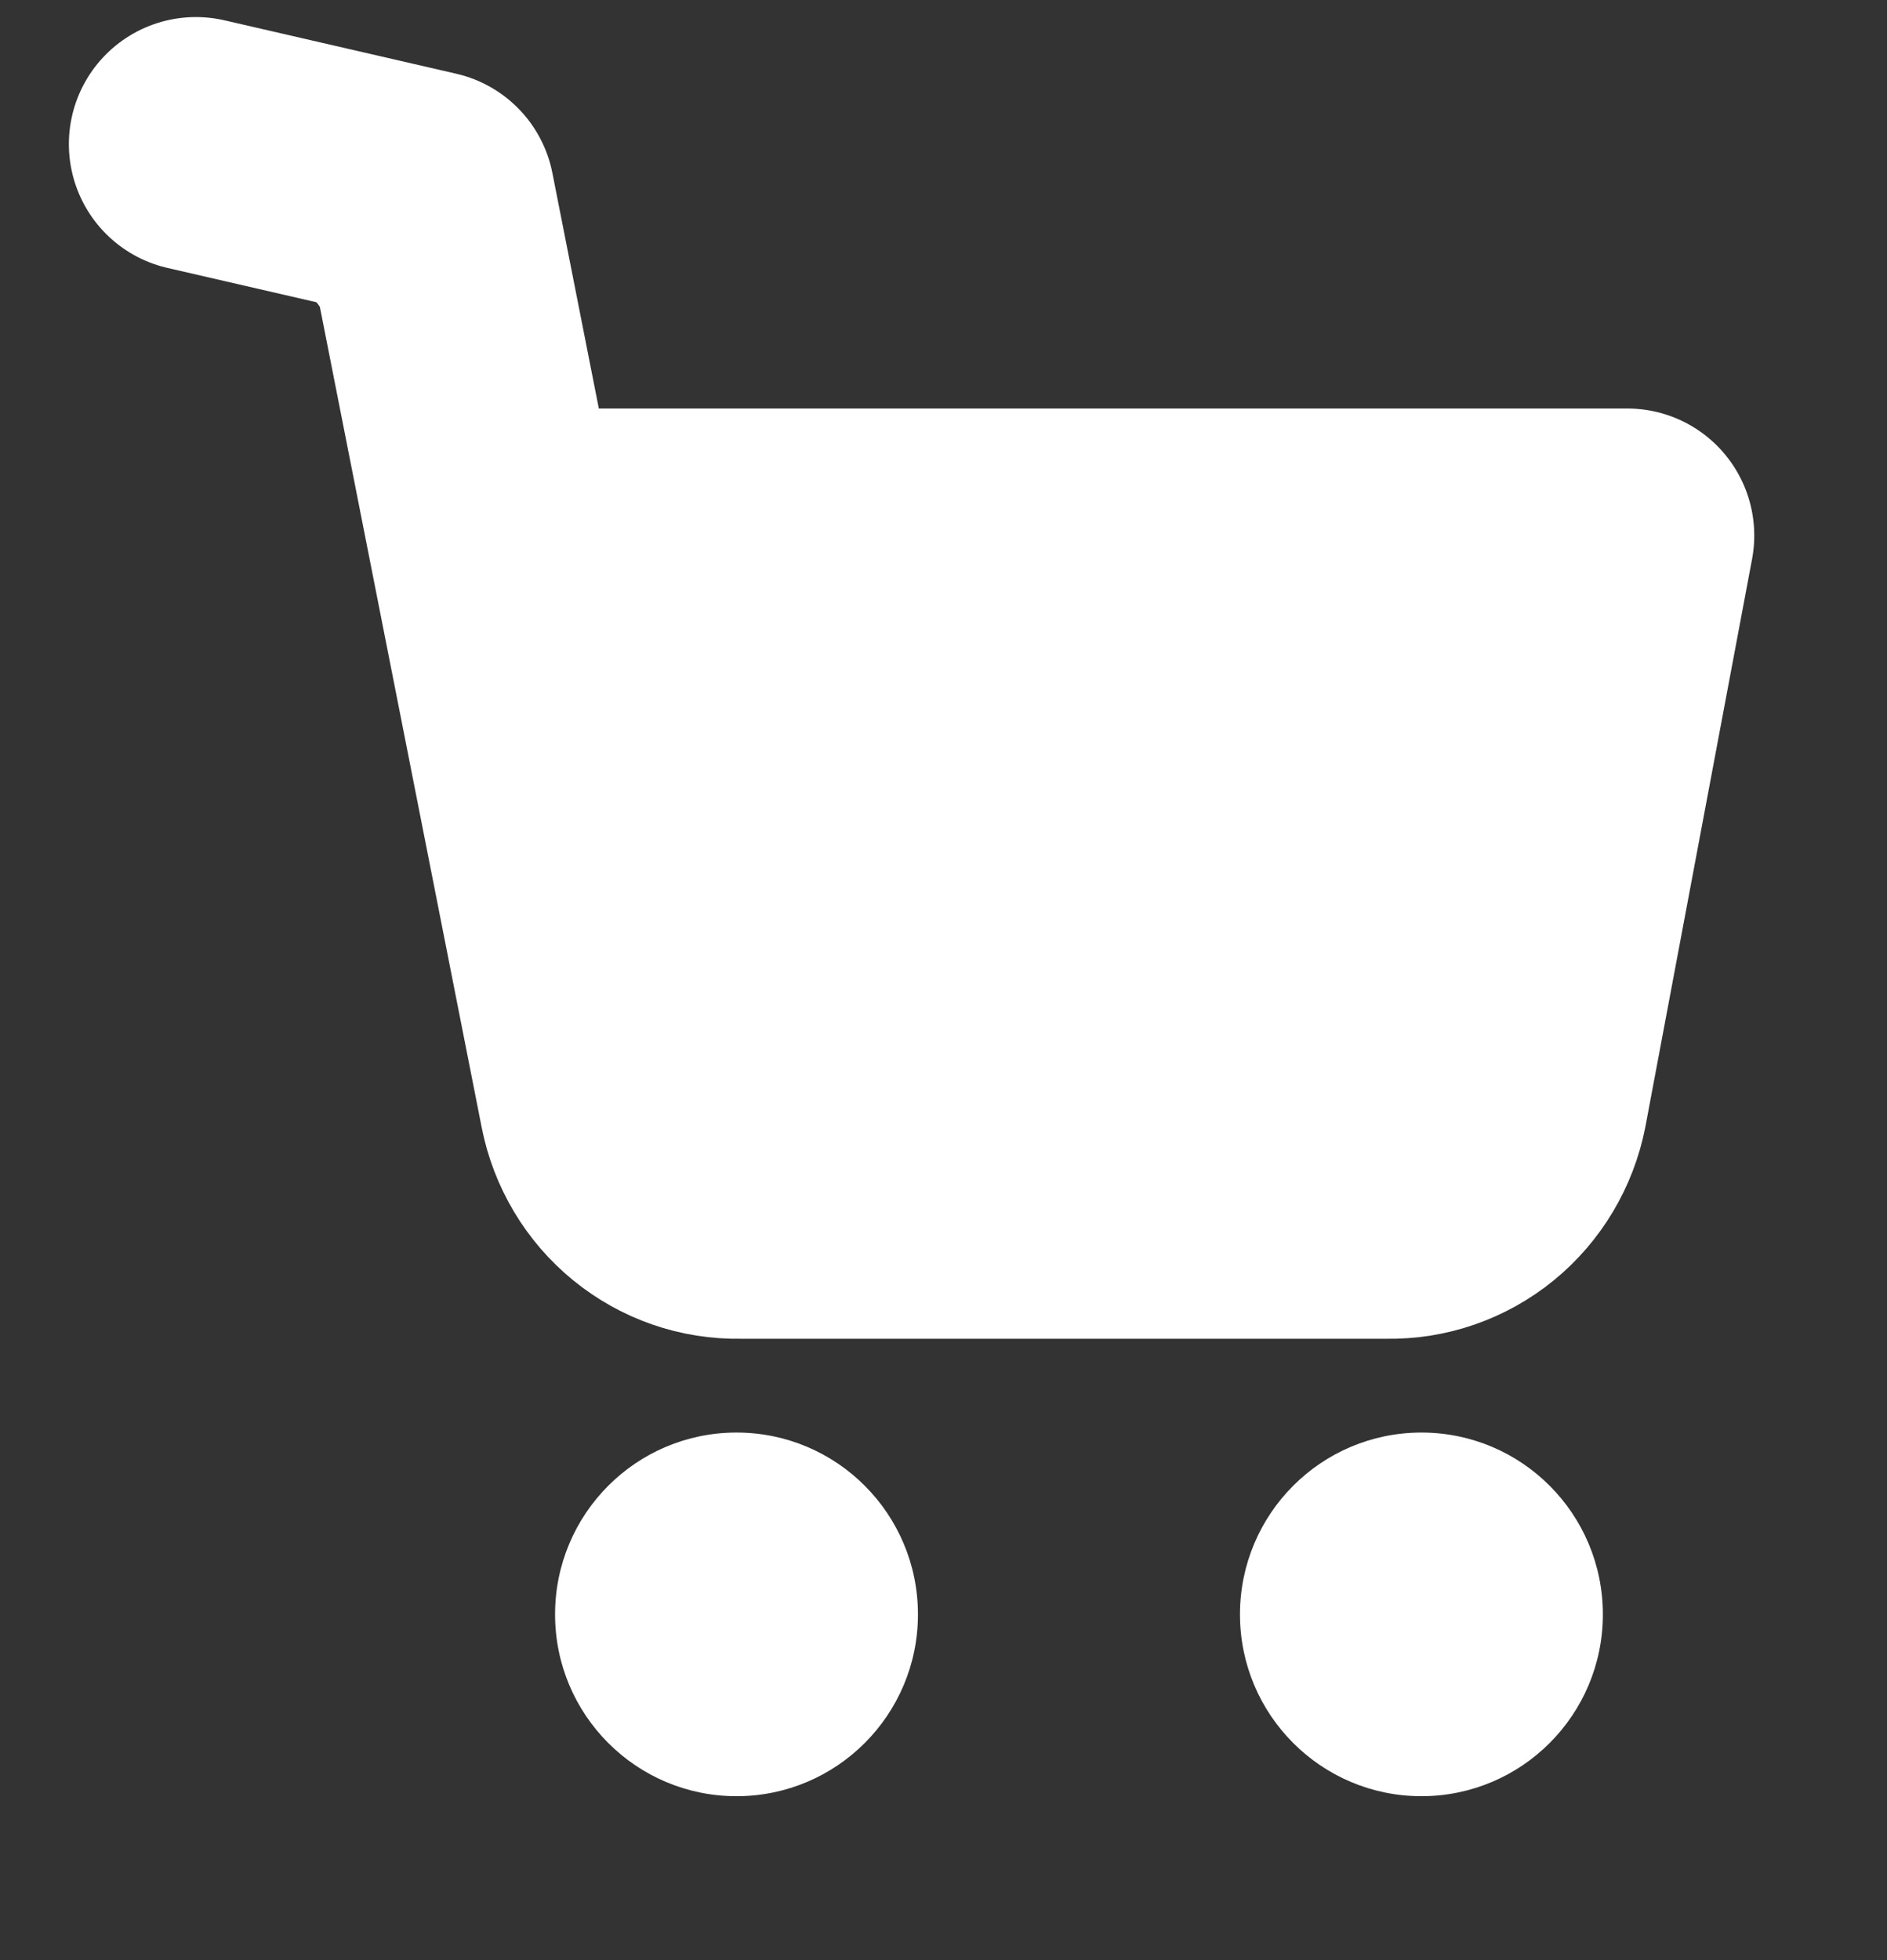
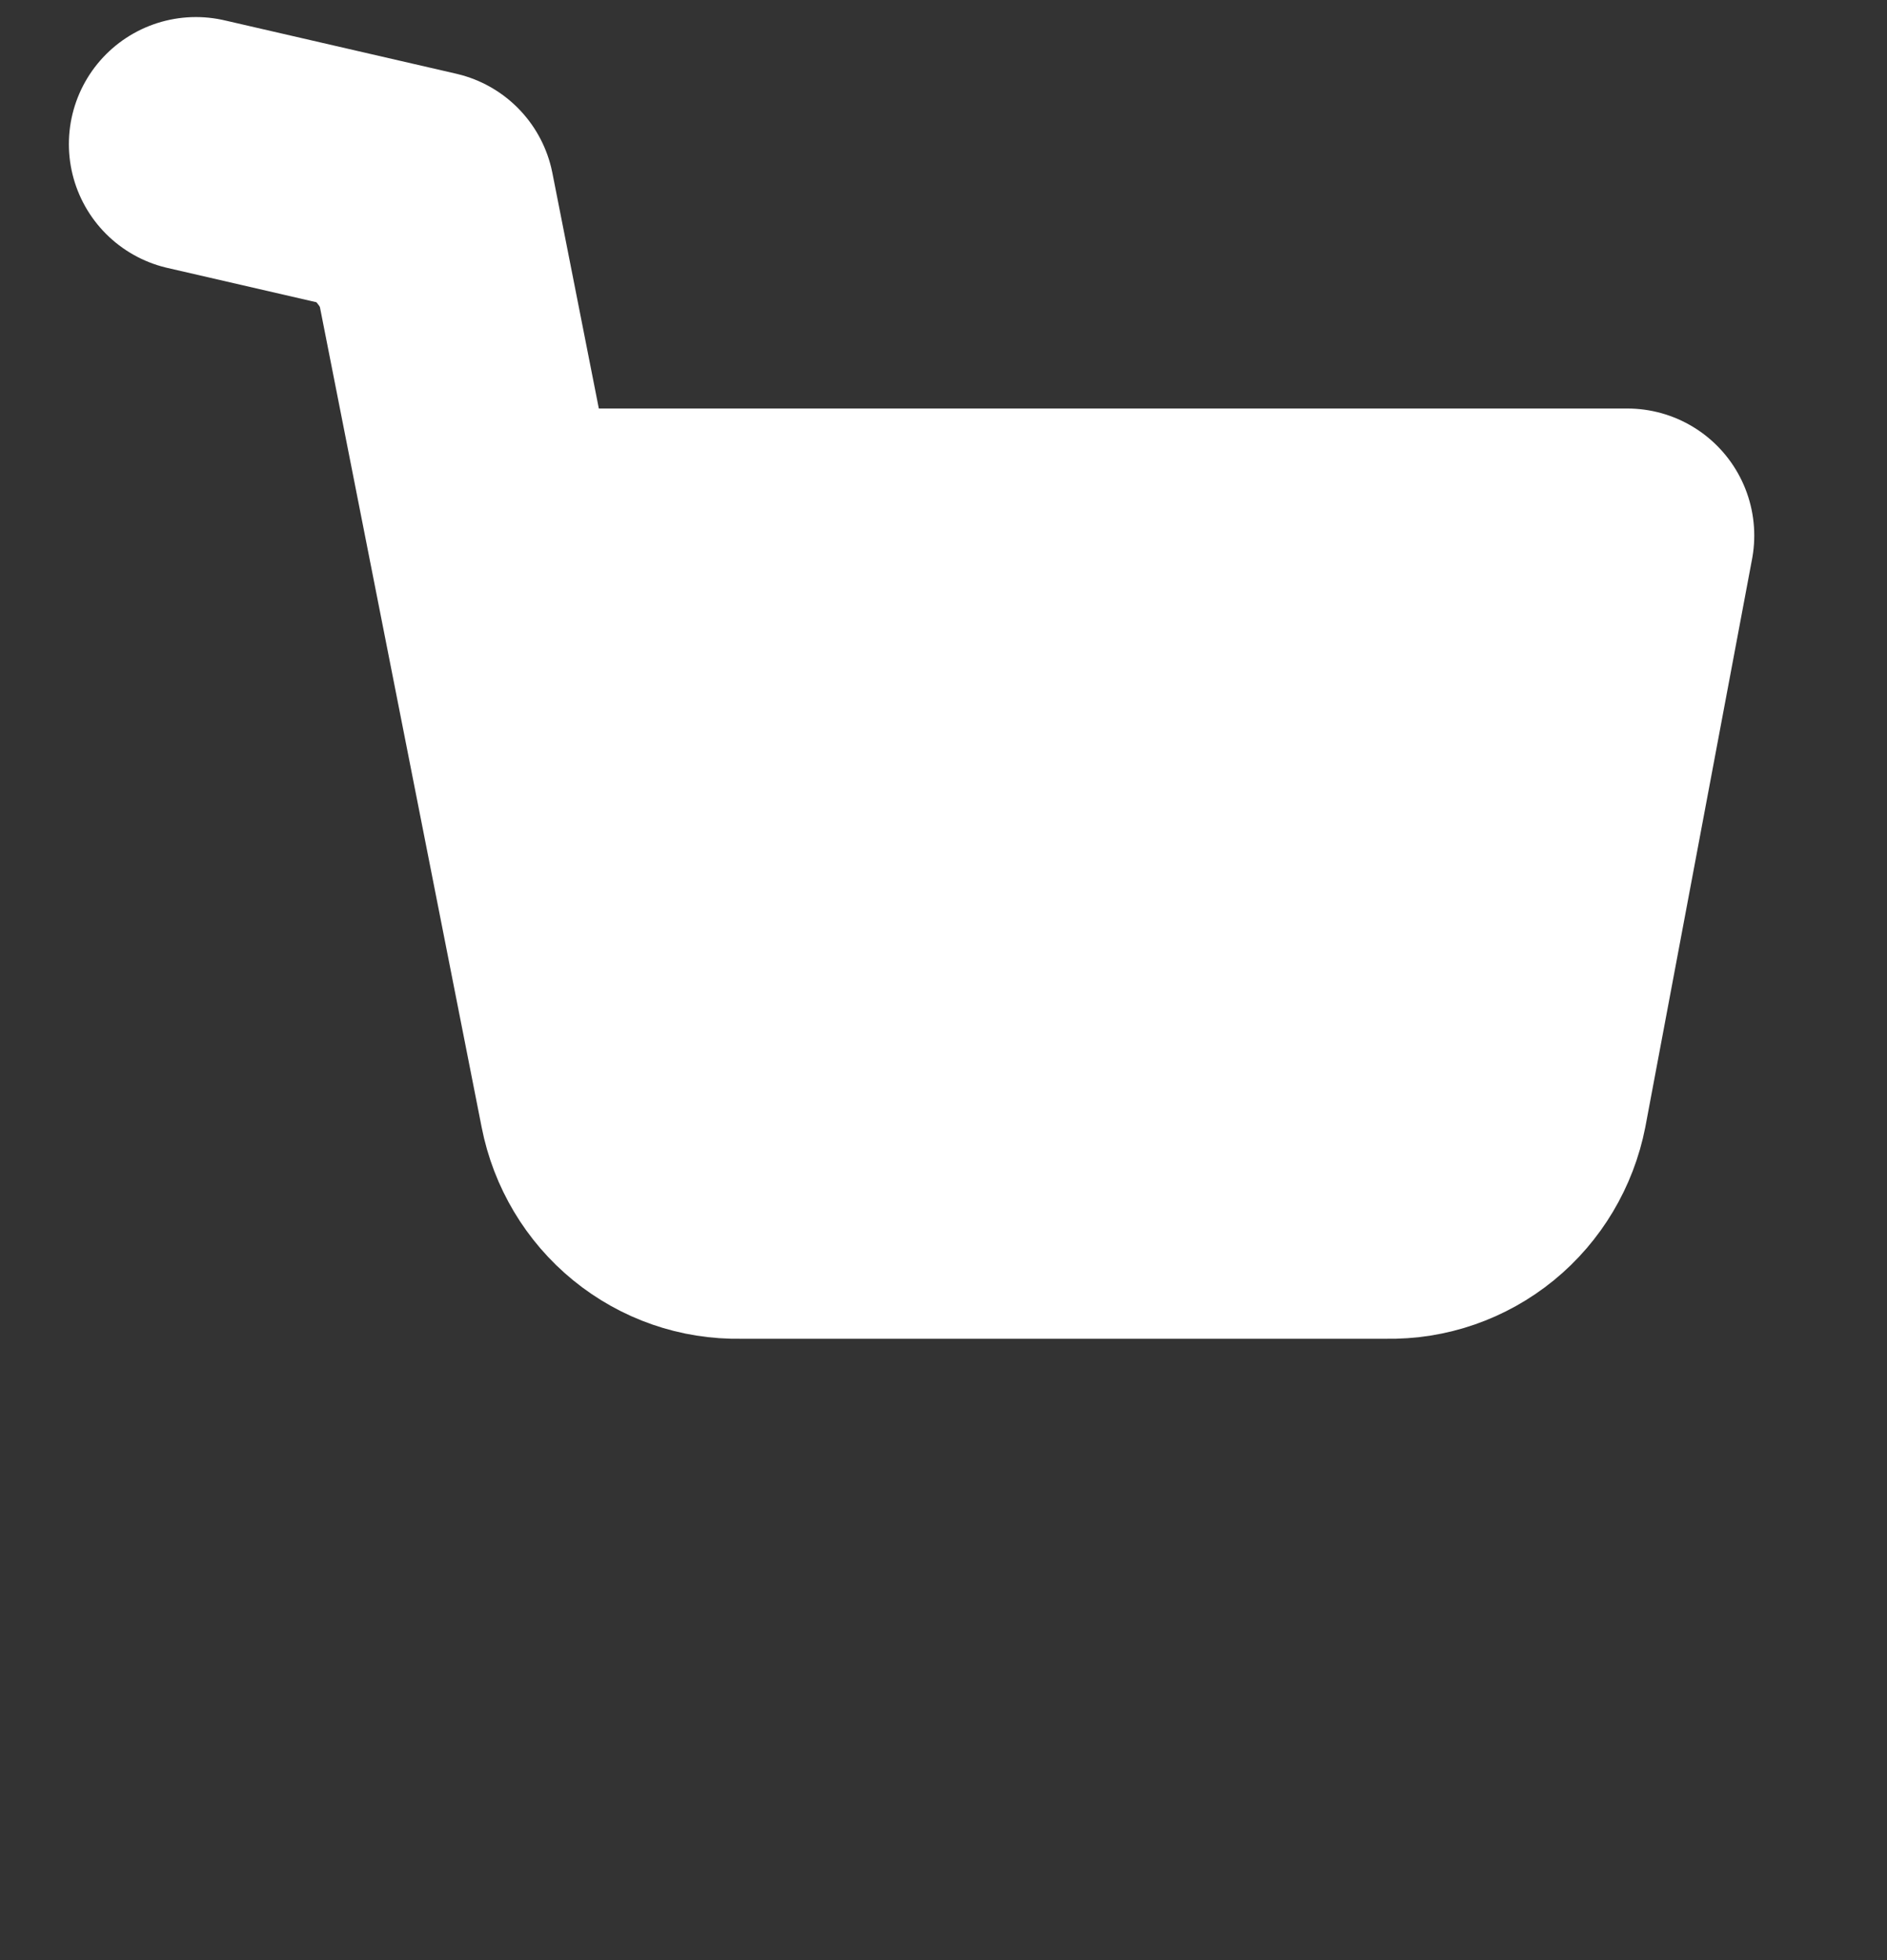
<svg xmlns="http://www.w3.org/2000/svg" width="26" height="27" viewBox="0 0 26 27" fill="none">
  <rect x="0" y="0" width="26" height="27" fill="#333333" stroke="none" />
-   <path d="M10.148 24.742C11.529 24.742 12.648 23.621 12.648 22.238C12.648 20.854 11.529 19.733 10.148 19.733C8.767 19.733 7.648 20.854 7.648 22.238C7.648 23.621 8.767 24.742 10.148 24.742Z" fill="white" />
-   <path d="M19.585 24.742C20.966 24.742 22.085 23.621 22.085 22.238C22.085 20.854 20.966 19.733 19.585 19.733C18.205 19.733 17.085 20.854 17.085 22.238C17.085 23.621 18.205 24.742 19.585 24.742Z" fill="white" />
  <path d="M2.699 1.985L5.894 2.721L8.354 15.192C8.438 15.62 8.668 16.006 9.004 16.28C9.34 16.554 9.76 16.7 10.191 16.691H19.116C19.547 16.7 19.967 16.554 20.303 16.28C20.638 16.006 20.868 15.62 20.952 15.192L22.421 7.377H6.812" fill="white" />
  <path d="M2.699 1.985L5.894 2.721L8.354 15.192C8.438 15.62 8.668 16.006 9.004 16.28C9.34 16.554 9.76 16.7 10.191 16.691H19.116C19.547 16.7 19.967 16.554 20.303 16.28C20.638 16.006 20.868 15.62 20.952 15.192L22.421 7.377H6.812" stroke="white" stroke-width="3.5" stroke-linecap="round" stroke-linejoin="round" />
</svg>